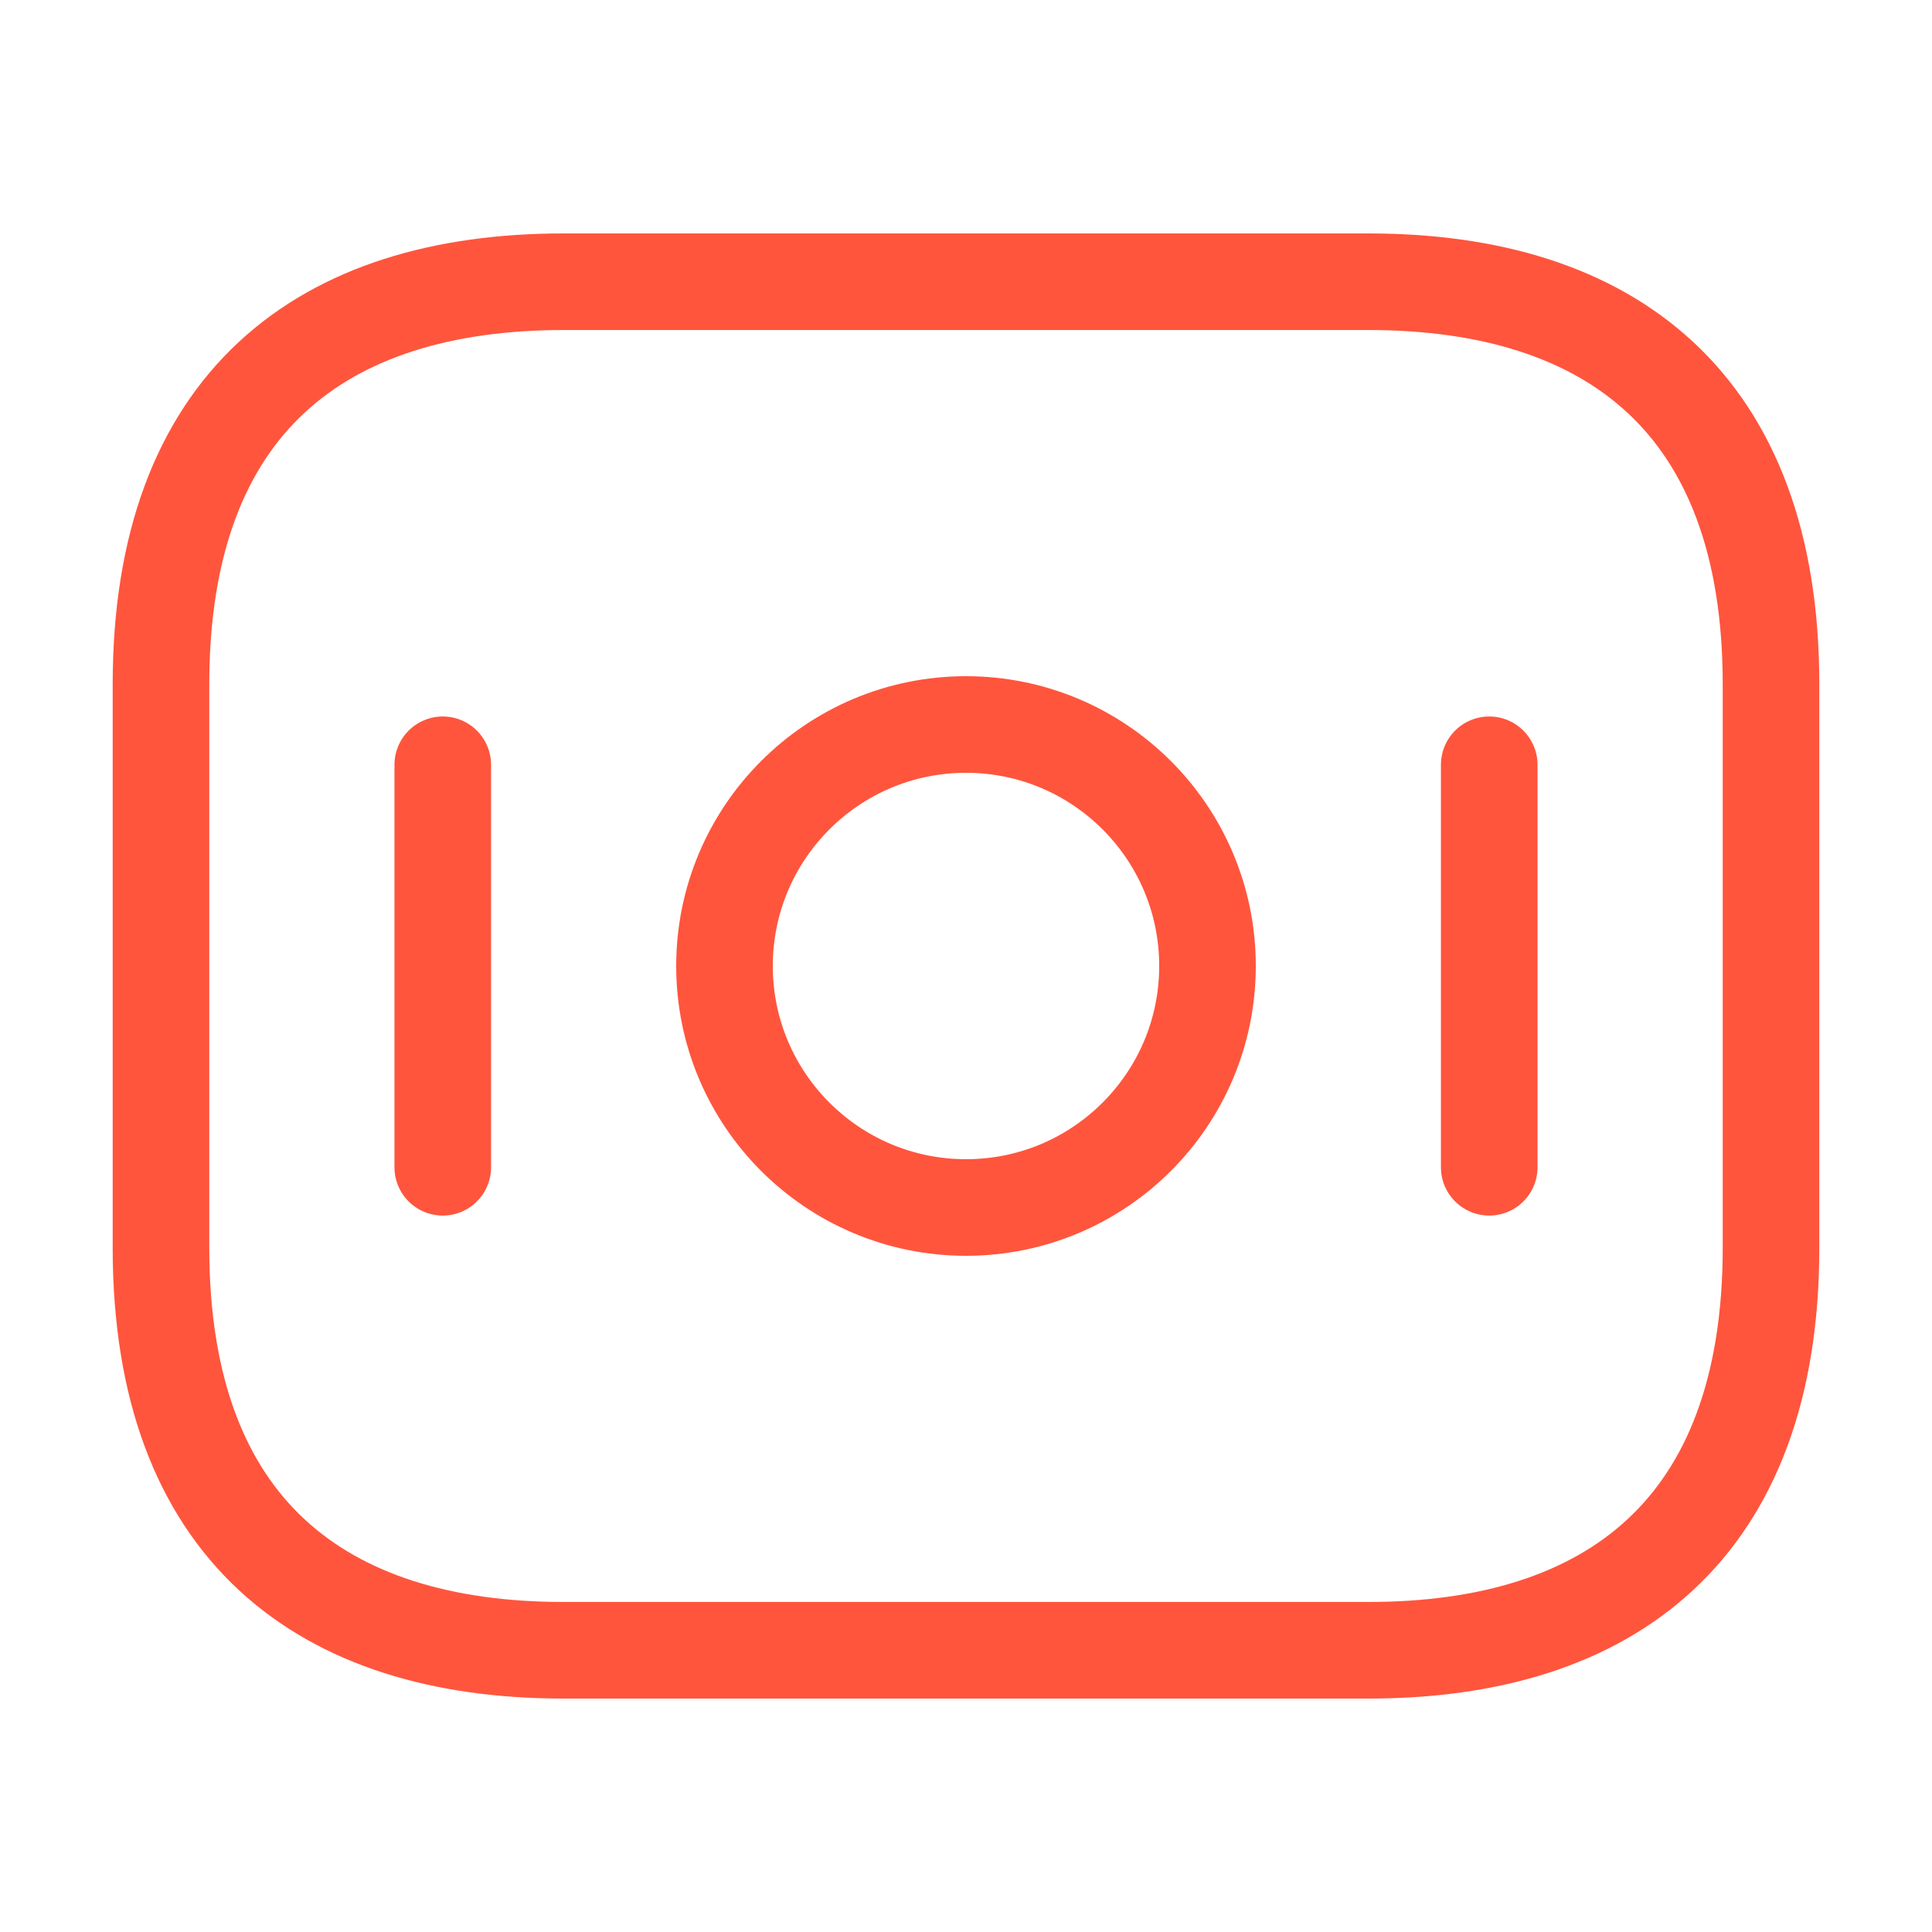
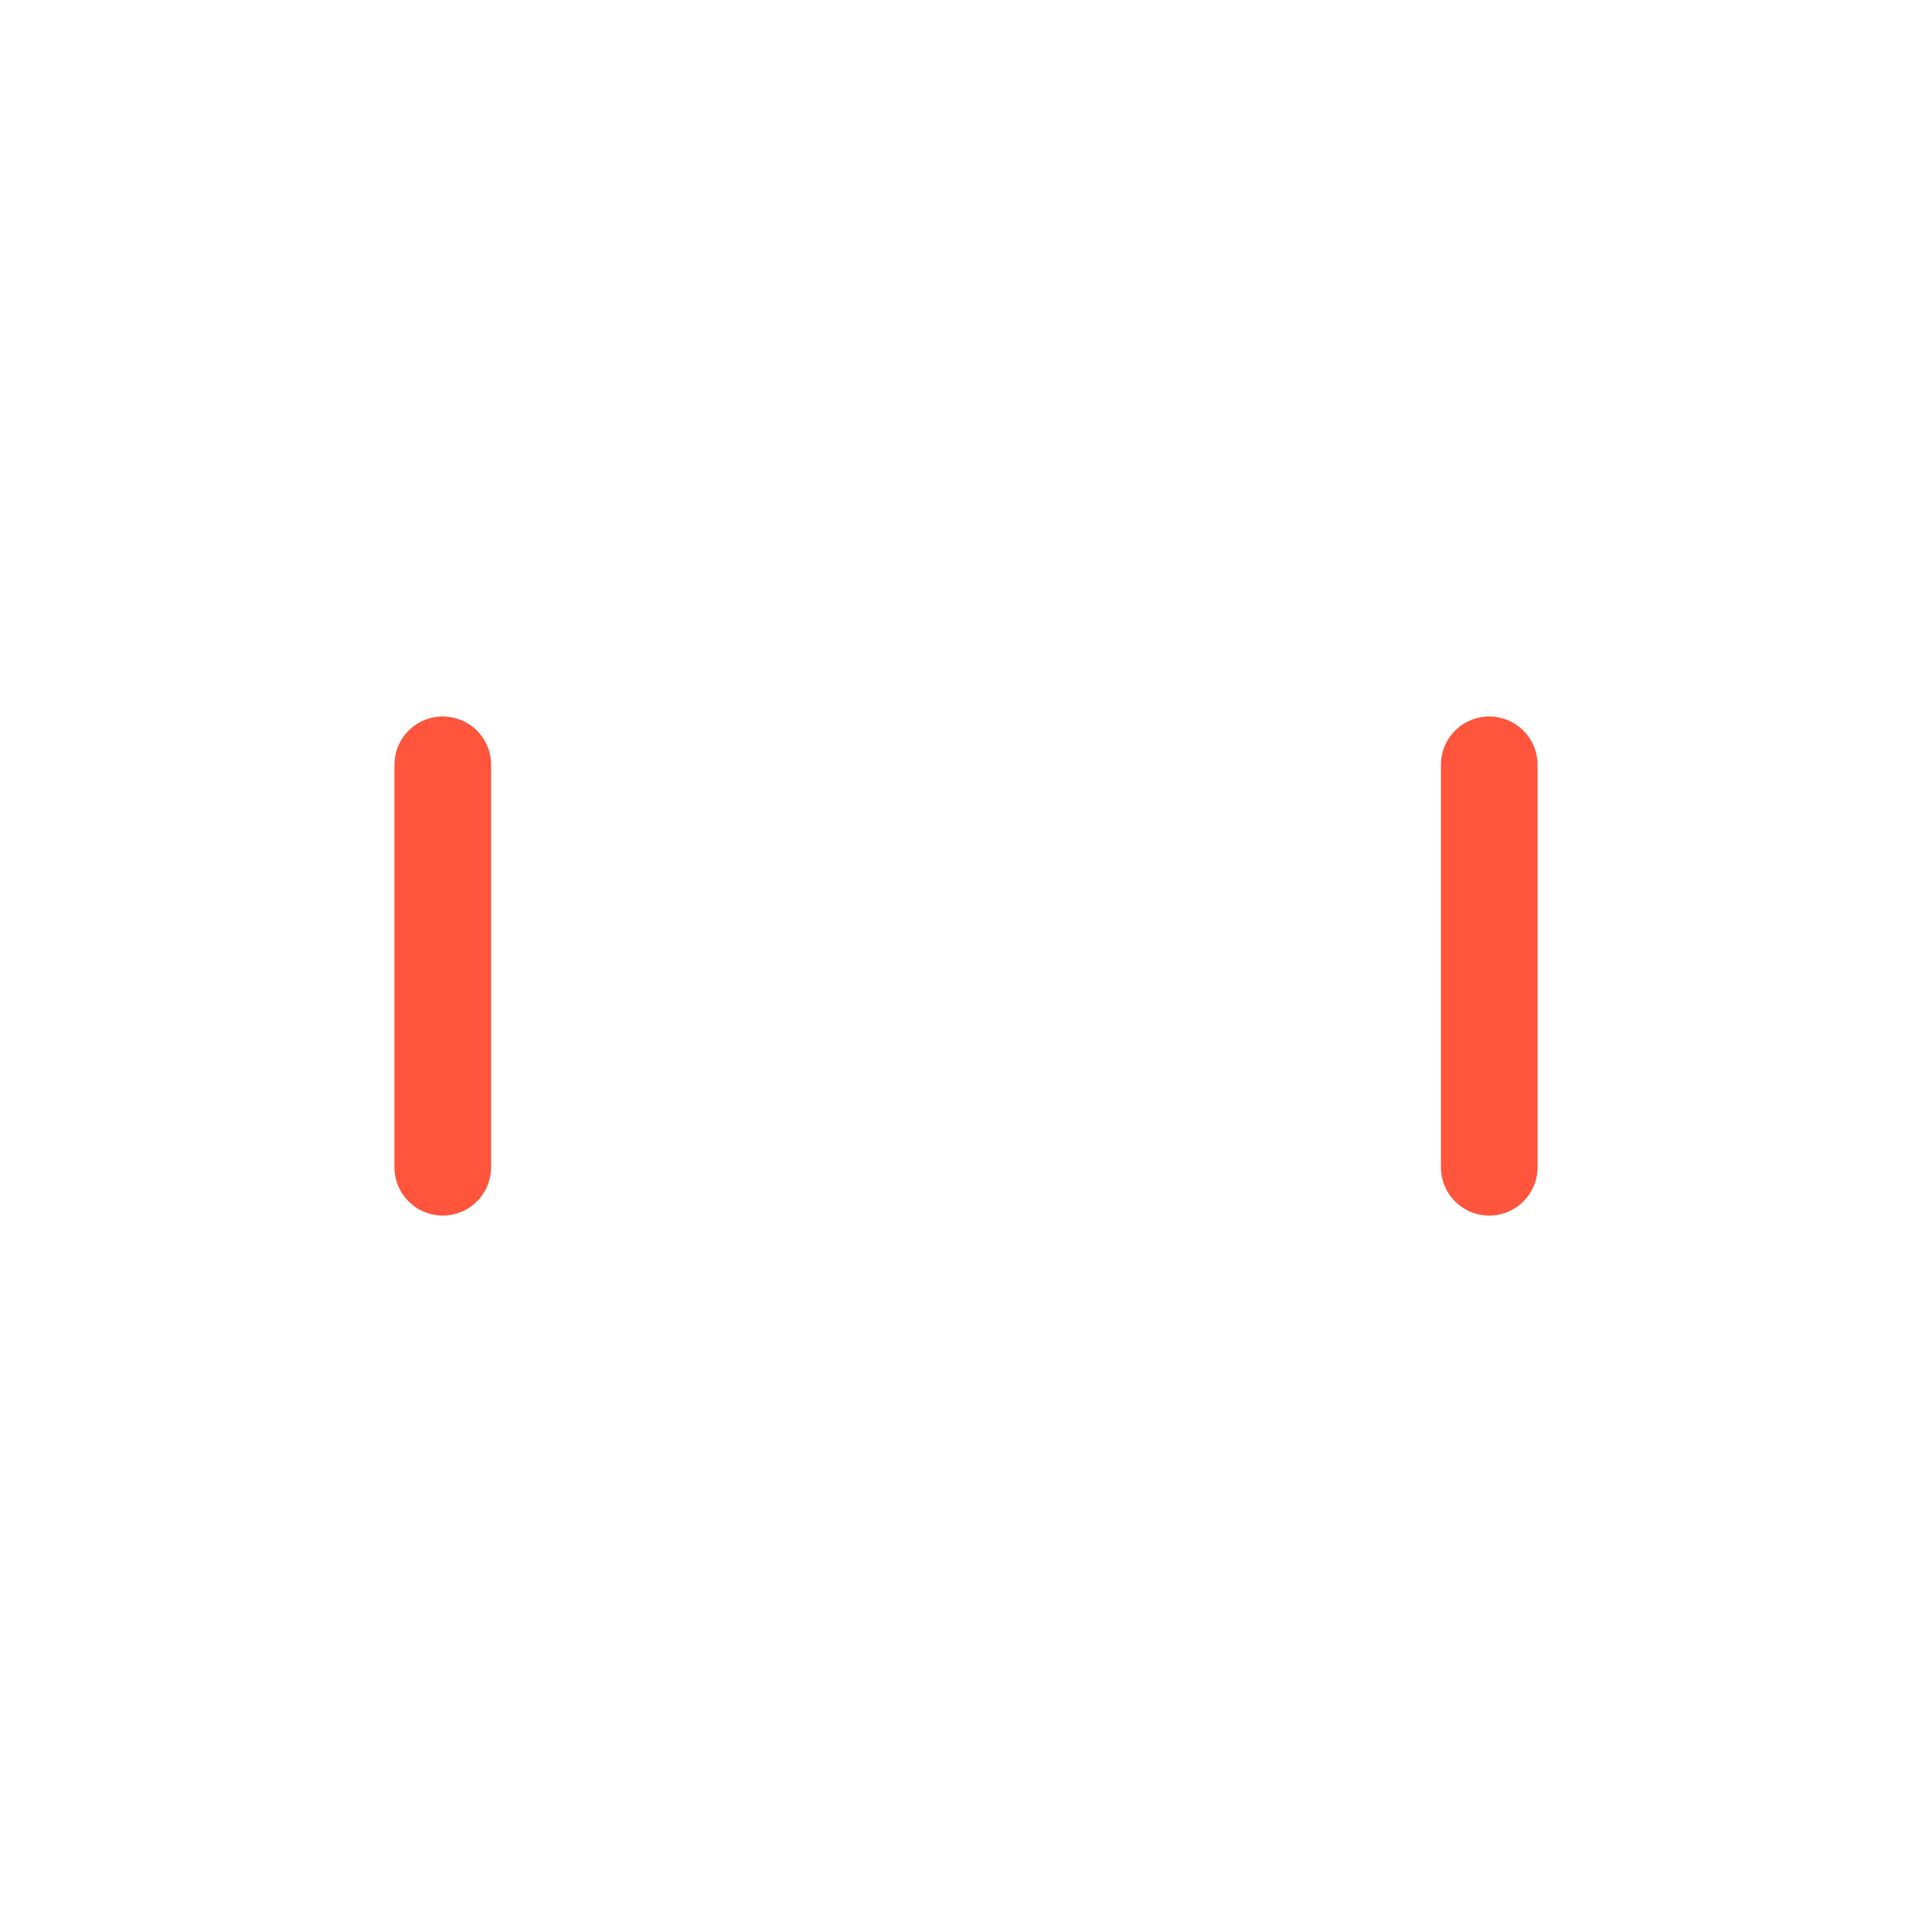
<svg xmlns="http://www.w3.org/2000/svg" width="40" height="40" viewBox="0 0 40 40" fill="none">
-   <path d="M28.333 34.167H11.667C6.667 34.167 3.333 31.667 3.333 25.834V14.167C3.333 8.334 6.667 5.833 11.667 5.833H28.333C33.333 5.833 36.667 8.334 36.667 14.167V25.834C36.667 31.667 33.333 34.167 28.333 34.167Z" stroke="#FF553D" stroke-width="2" stroke-miterlimit="10" stroke-linecap="round" stroke-linejoin="round" />
-   <path d="M20 25C22.761 25 25 22.761 25 20C25 17.239 22.761 15 20 15C17.239 15 15 17.239 15 20C15 22.761 17.239 25 20 25Z" stroke="#FF553D" stroke-width="2" stroke-miterlimit="10" stroke-linecap="round" stroke-linejoin="round" />
  <path d="M9.167 15.834V24.167" stroke="#FF553D" stroke-width="2" stroke-miterlimit="10" stroke-linecap="round" stroke-linejoin="round" />
  <path d="M30.833 15.834V24.167" stroke="#FF553D" stroke-width="2" stroke-miterlimit="10" stroke-linecap="round" stroke-linejoin="round" />
</svg>